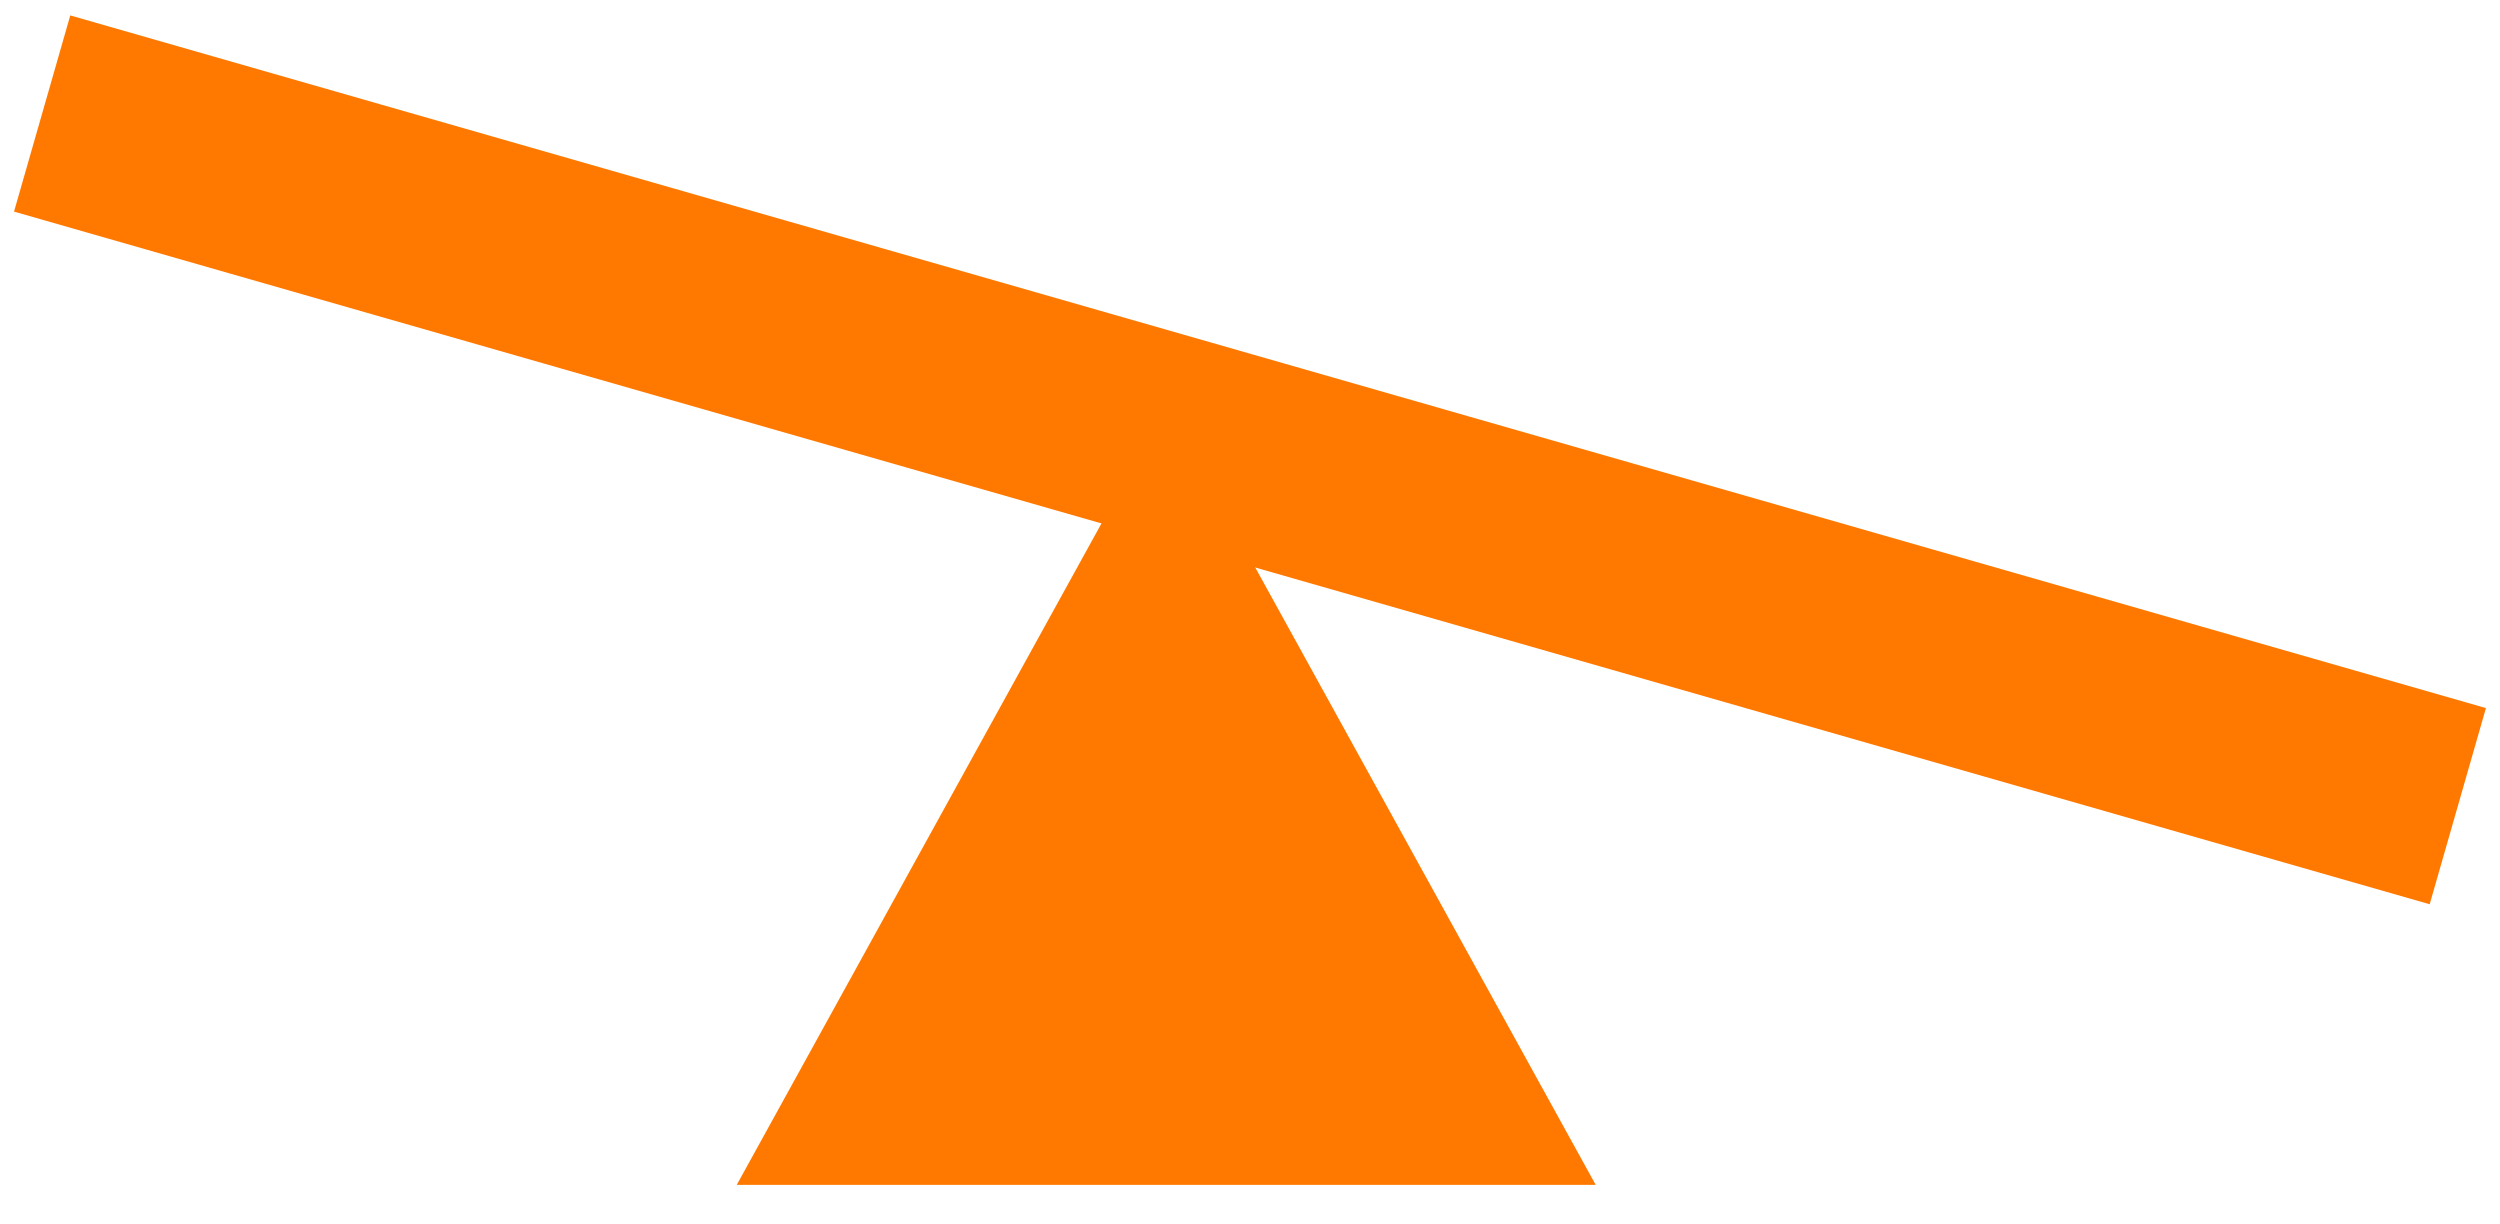
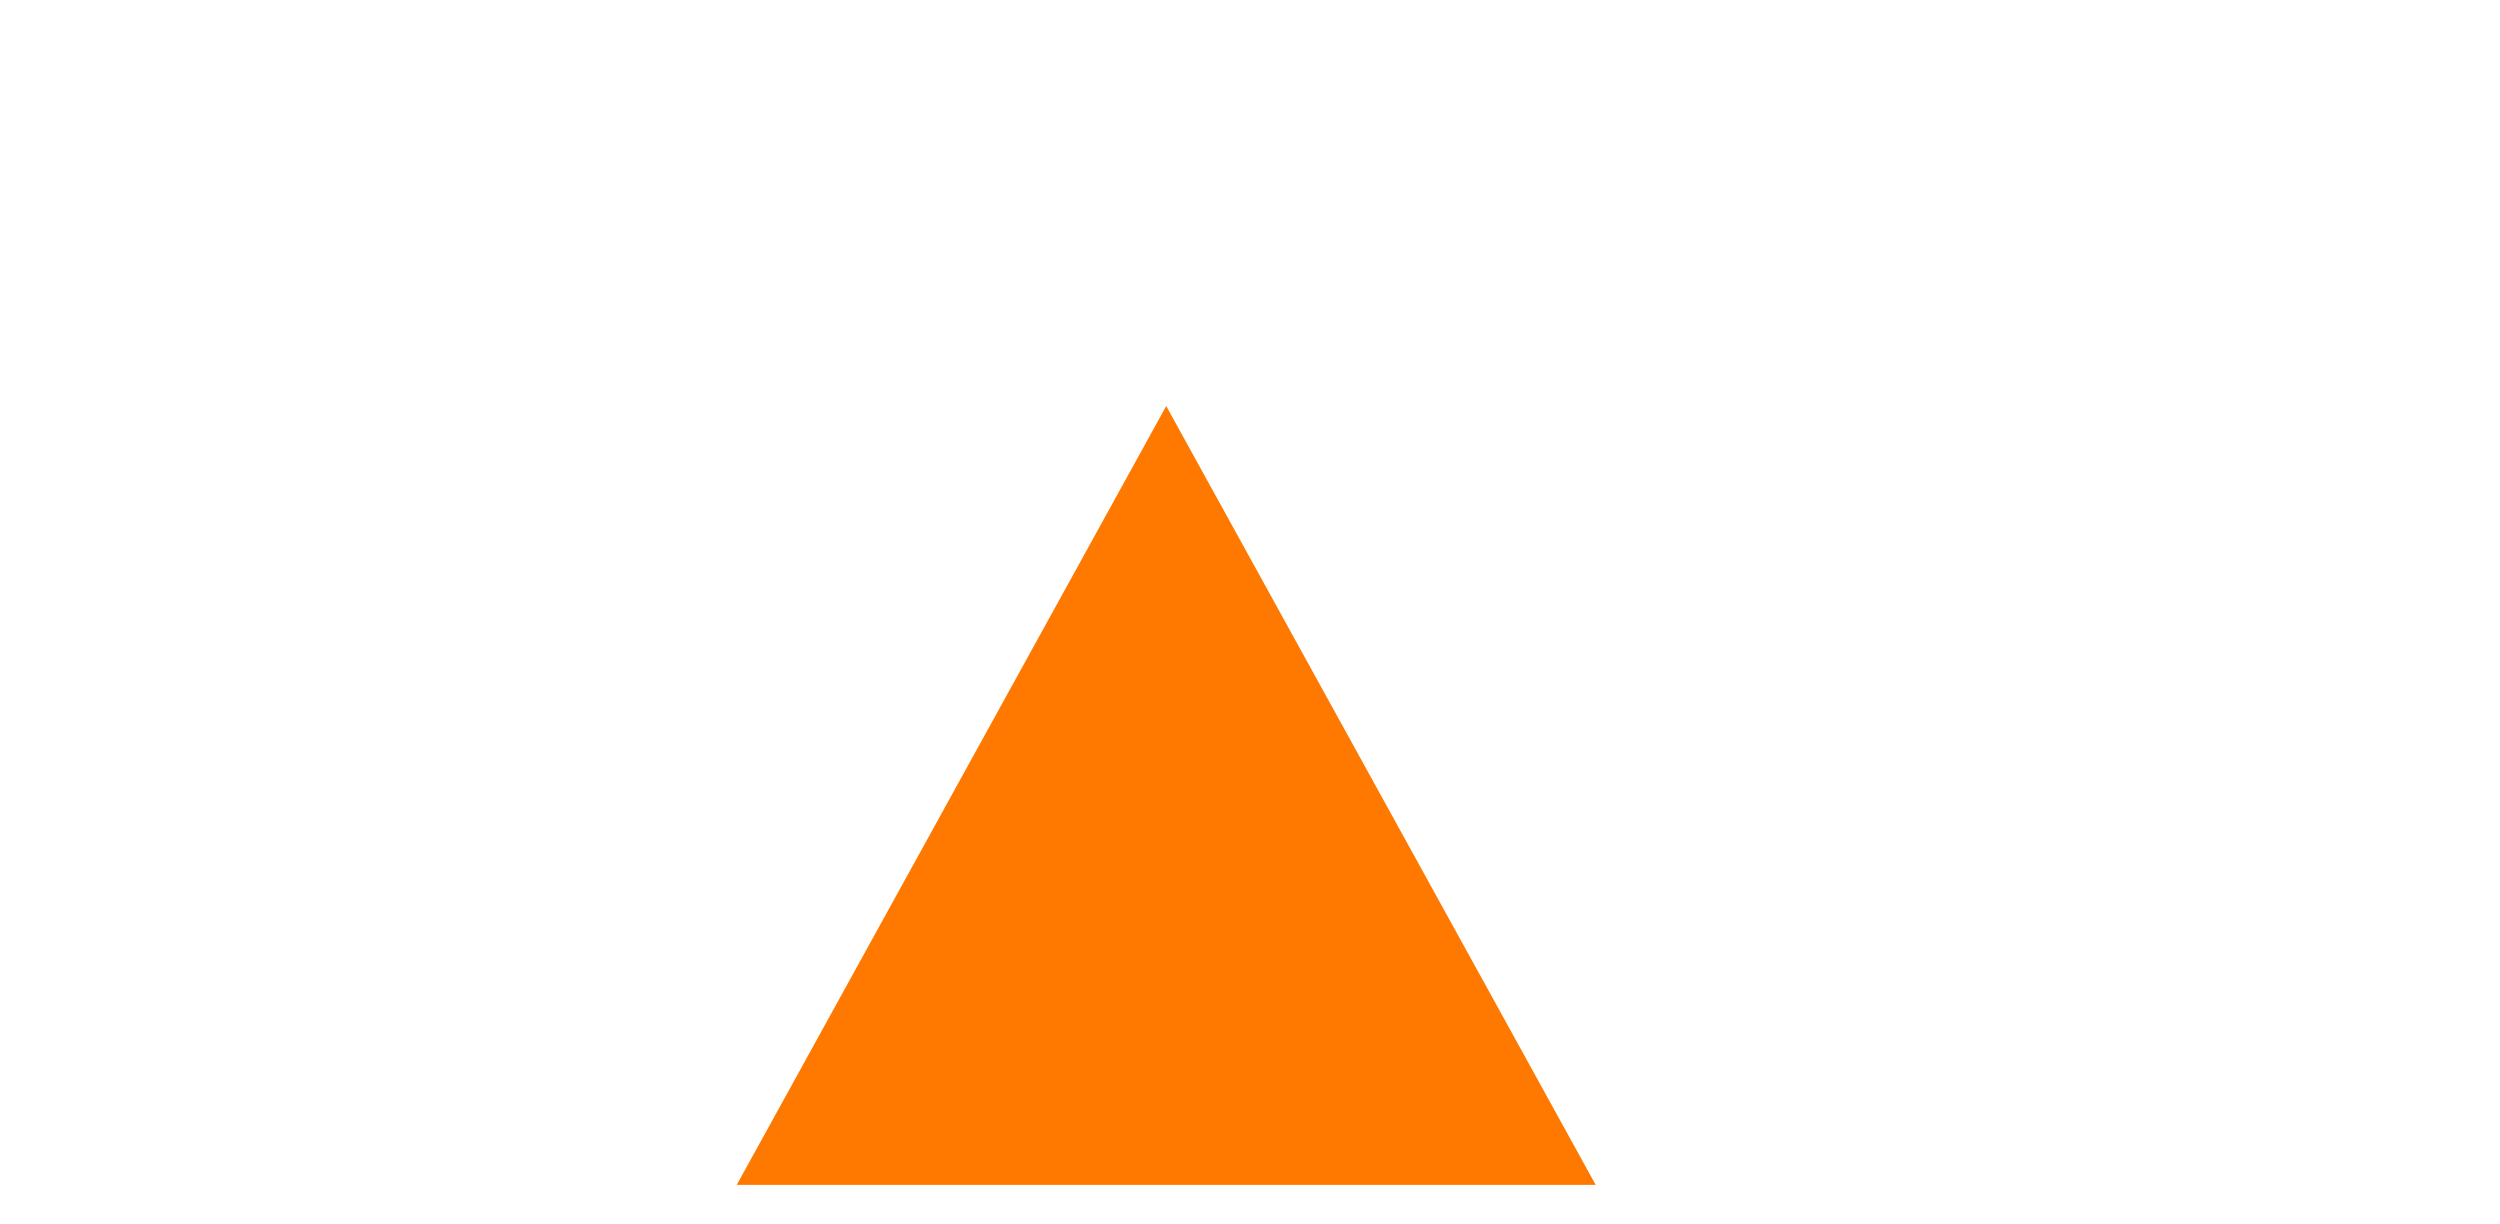
<svg xmlns="http://www.w3.org/2000/svg" width="49" height="24" viewBox="0 0 49 24" fill="none">
  <path d="M22.858 7.958L14.44 23.224H31.276L22.858 7.958Z" fill="#FF7900" />
-   <path d="M0.826 2.225L48.173 15.801" stroke="#FF7900" stroke-width="4" stroke-miterlimit="10" />
</svg>